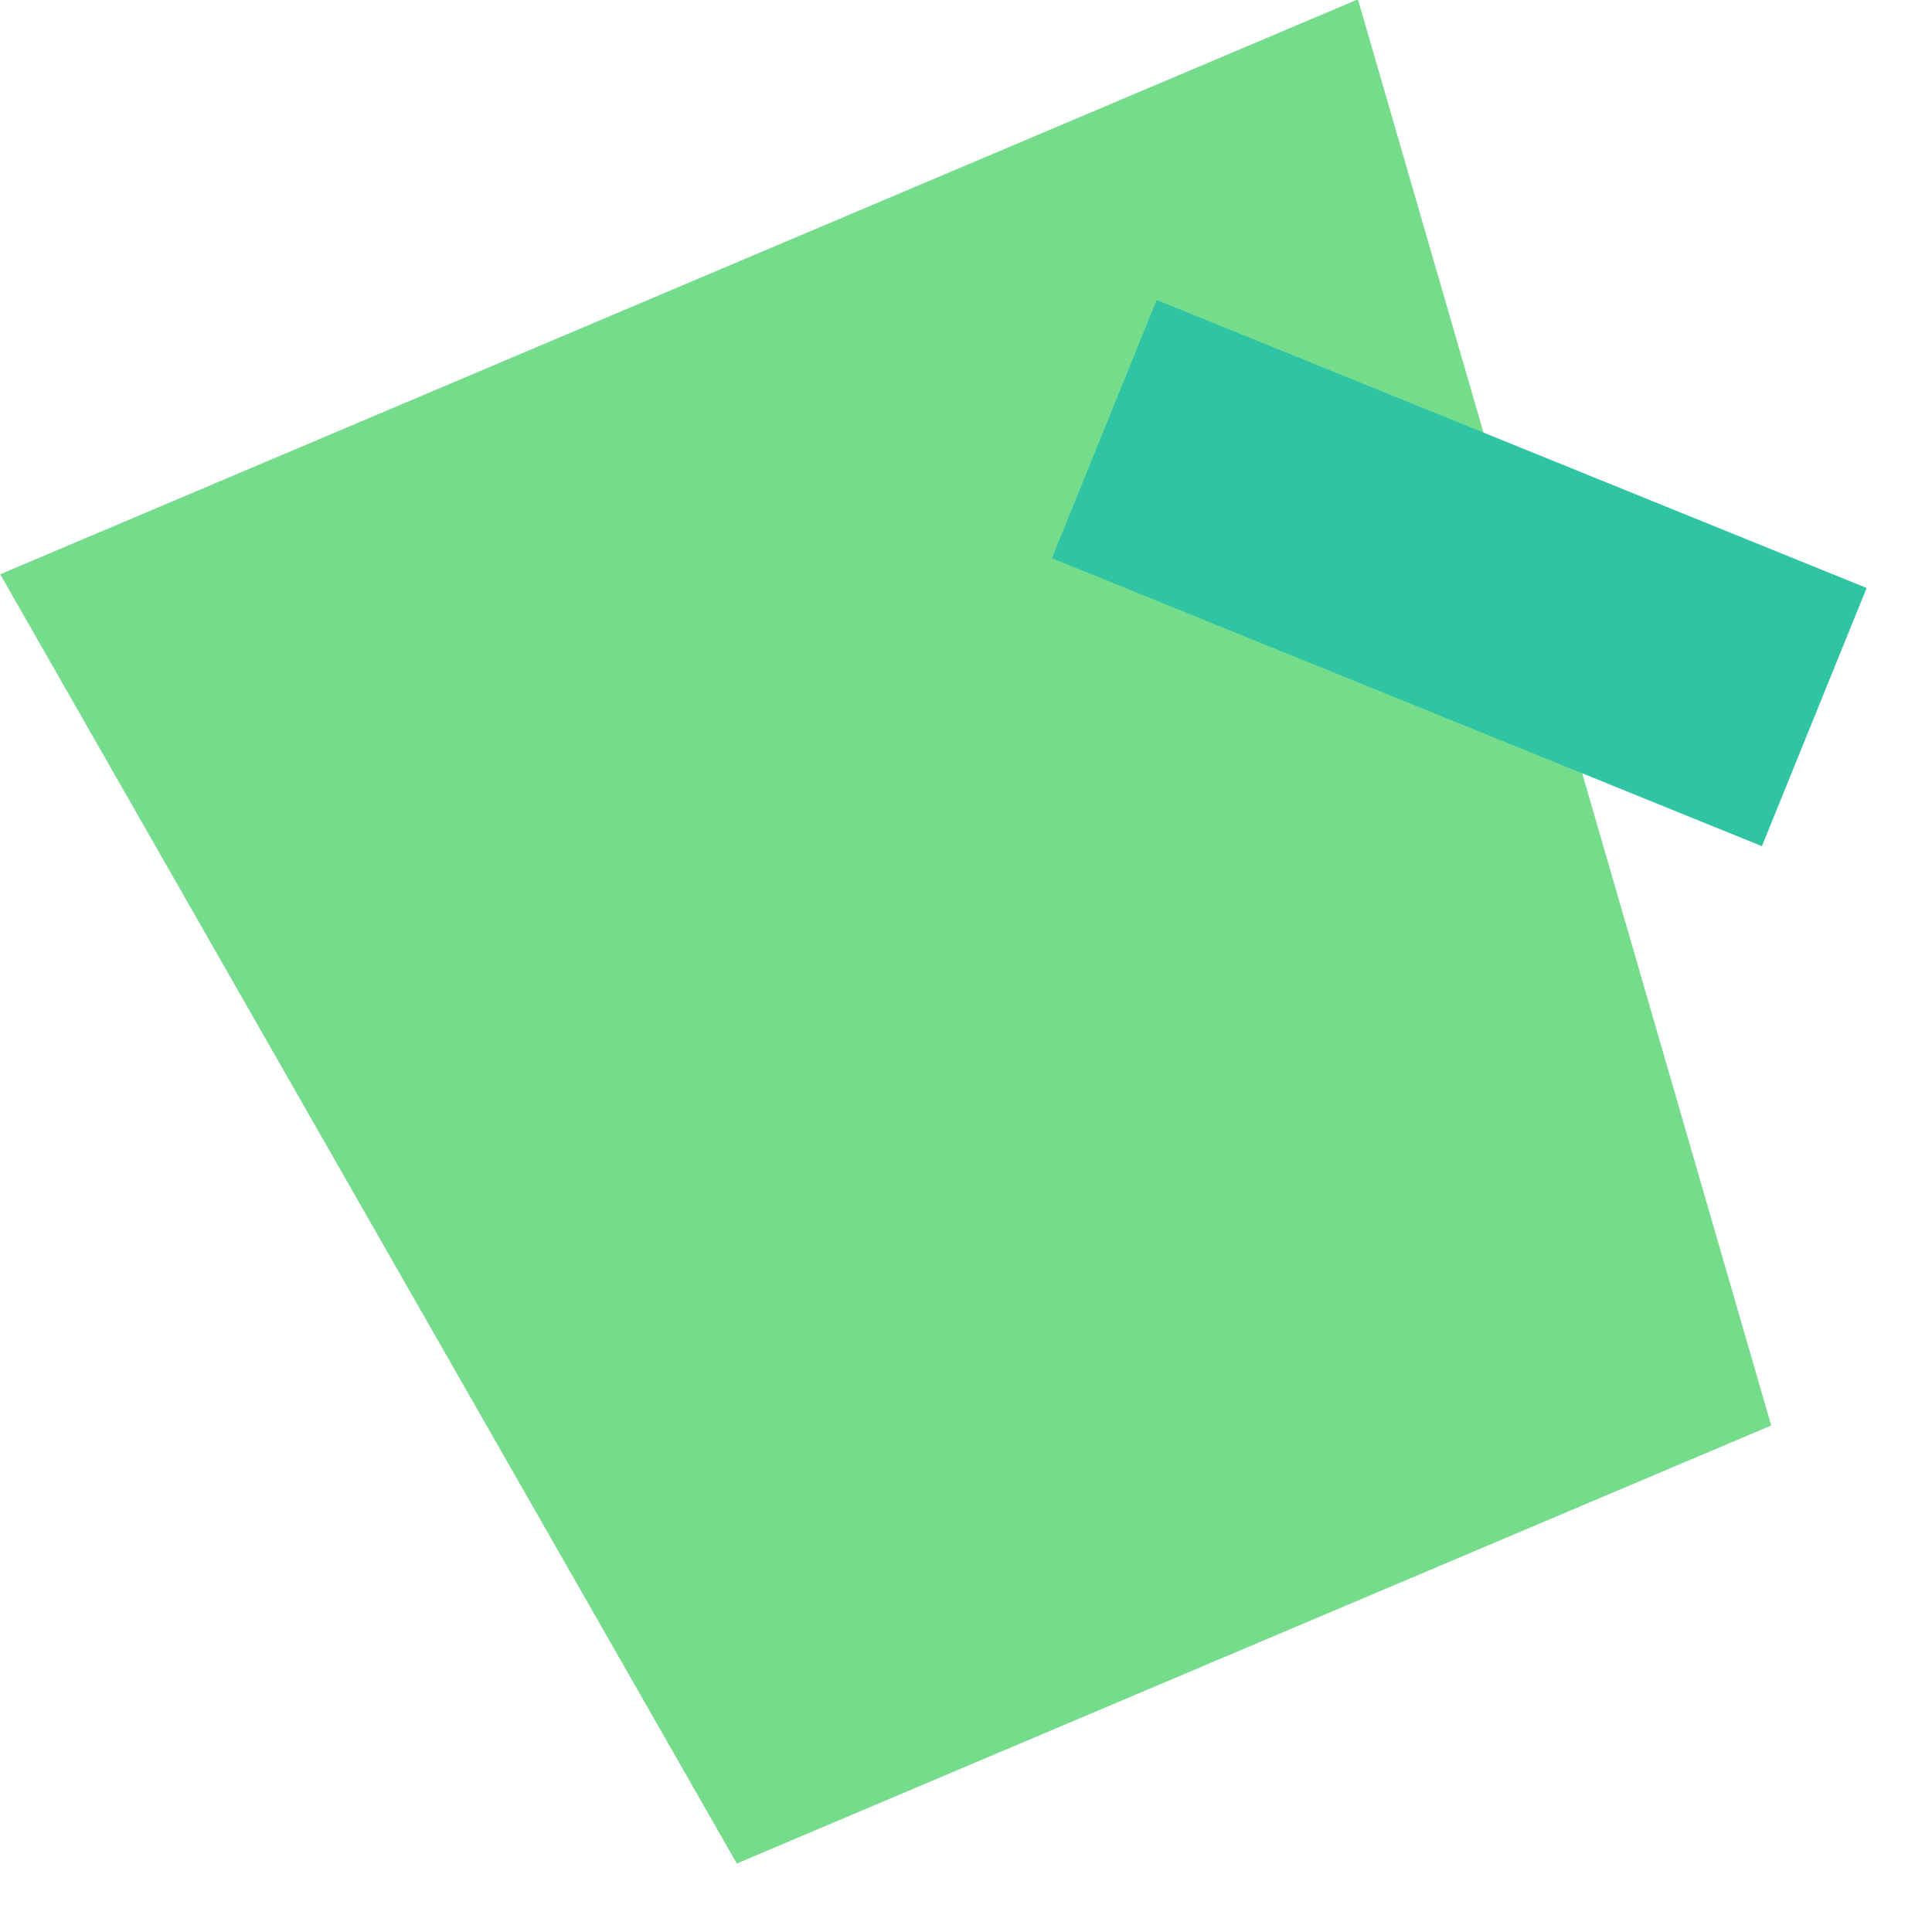
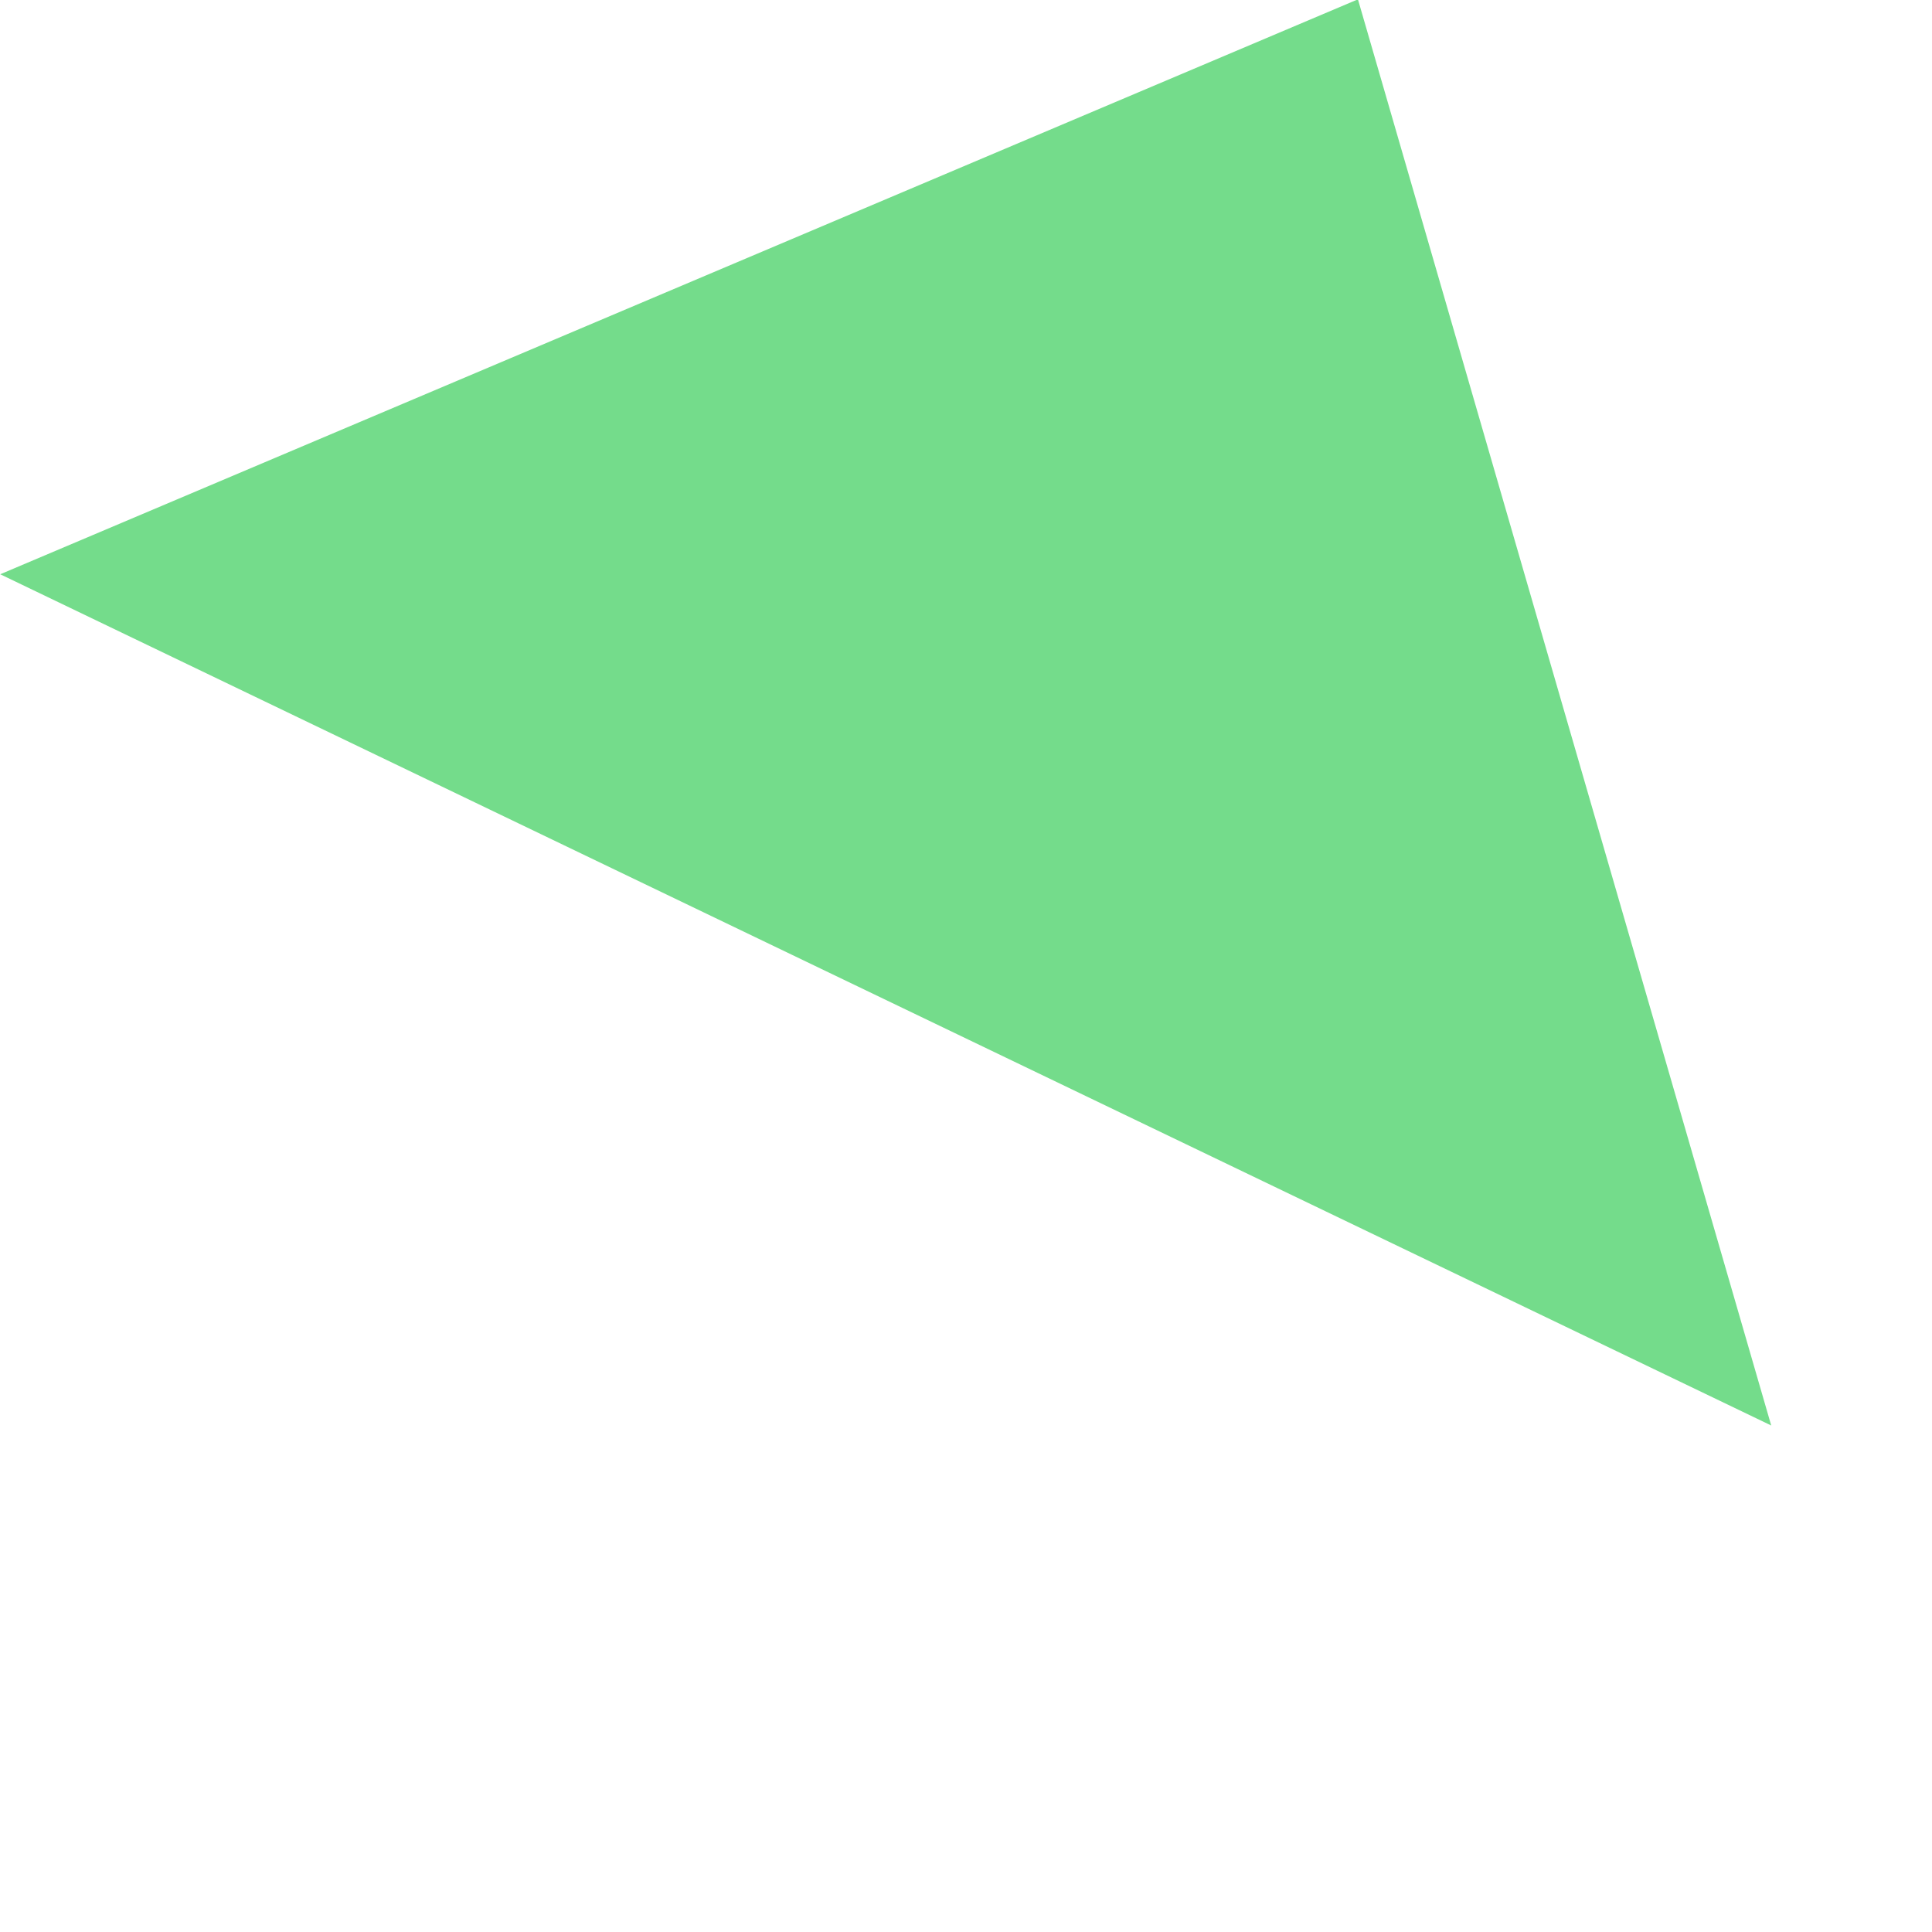
<svg xmlns="http://www.w3.org/2000/svg" fill="none" version="1.1" width="32" height="32" viewBox="0 0 32 32">
  <defs>
    <clipPath id="master_svg0_4_7631">
      <rect x="0" y="0" width="32" height="32" rx="0" />
    </clipPath>
  </defs>
  <g clip-path="url(#master_svg0_4_7631)">
    <g>
      <g transform="matrix(0.921,-0.39,0.39,0.921,-3.706,0.751)">
-         <path d="M0,9.512L2.907,33.929L21.51,33.929L24.417,9.512L0,9.512Z" fill="#74DC8B" fill-opacity="1" />
+         <path d="M0,9.512L21.51,33.929L24.417,9.512L0,9.512Z" fill="#74DC8B" fill-opacity="1" />
      </g>
      <g transform="matrix(0.376,-0.927,0.927,0.376,2.302,21.914)">
-         <rect x="17.417" y="9.248" width="4.613" height="12.685" rx="0" fill="#2EC4A4" fill-opacity="1" />
-       </g>
+         </g>
    </g>
  </g>
</svg>